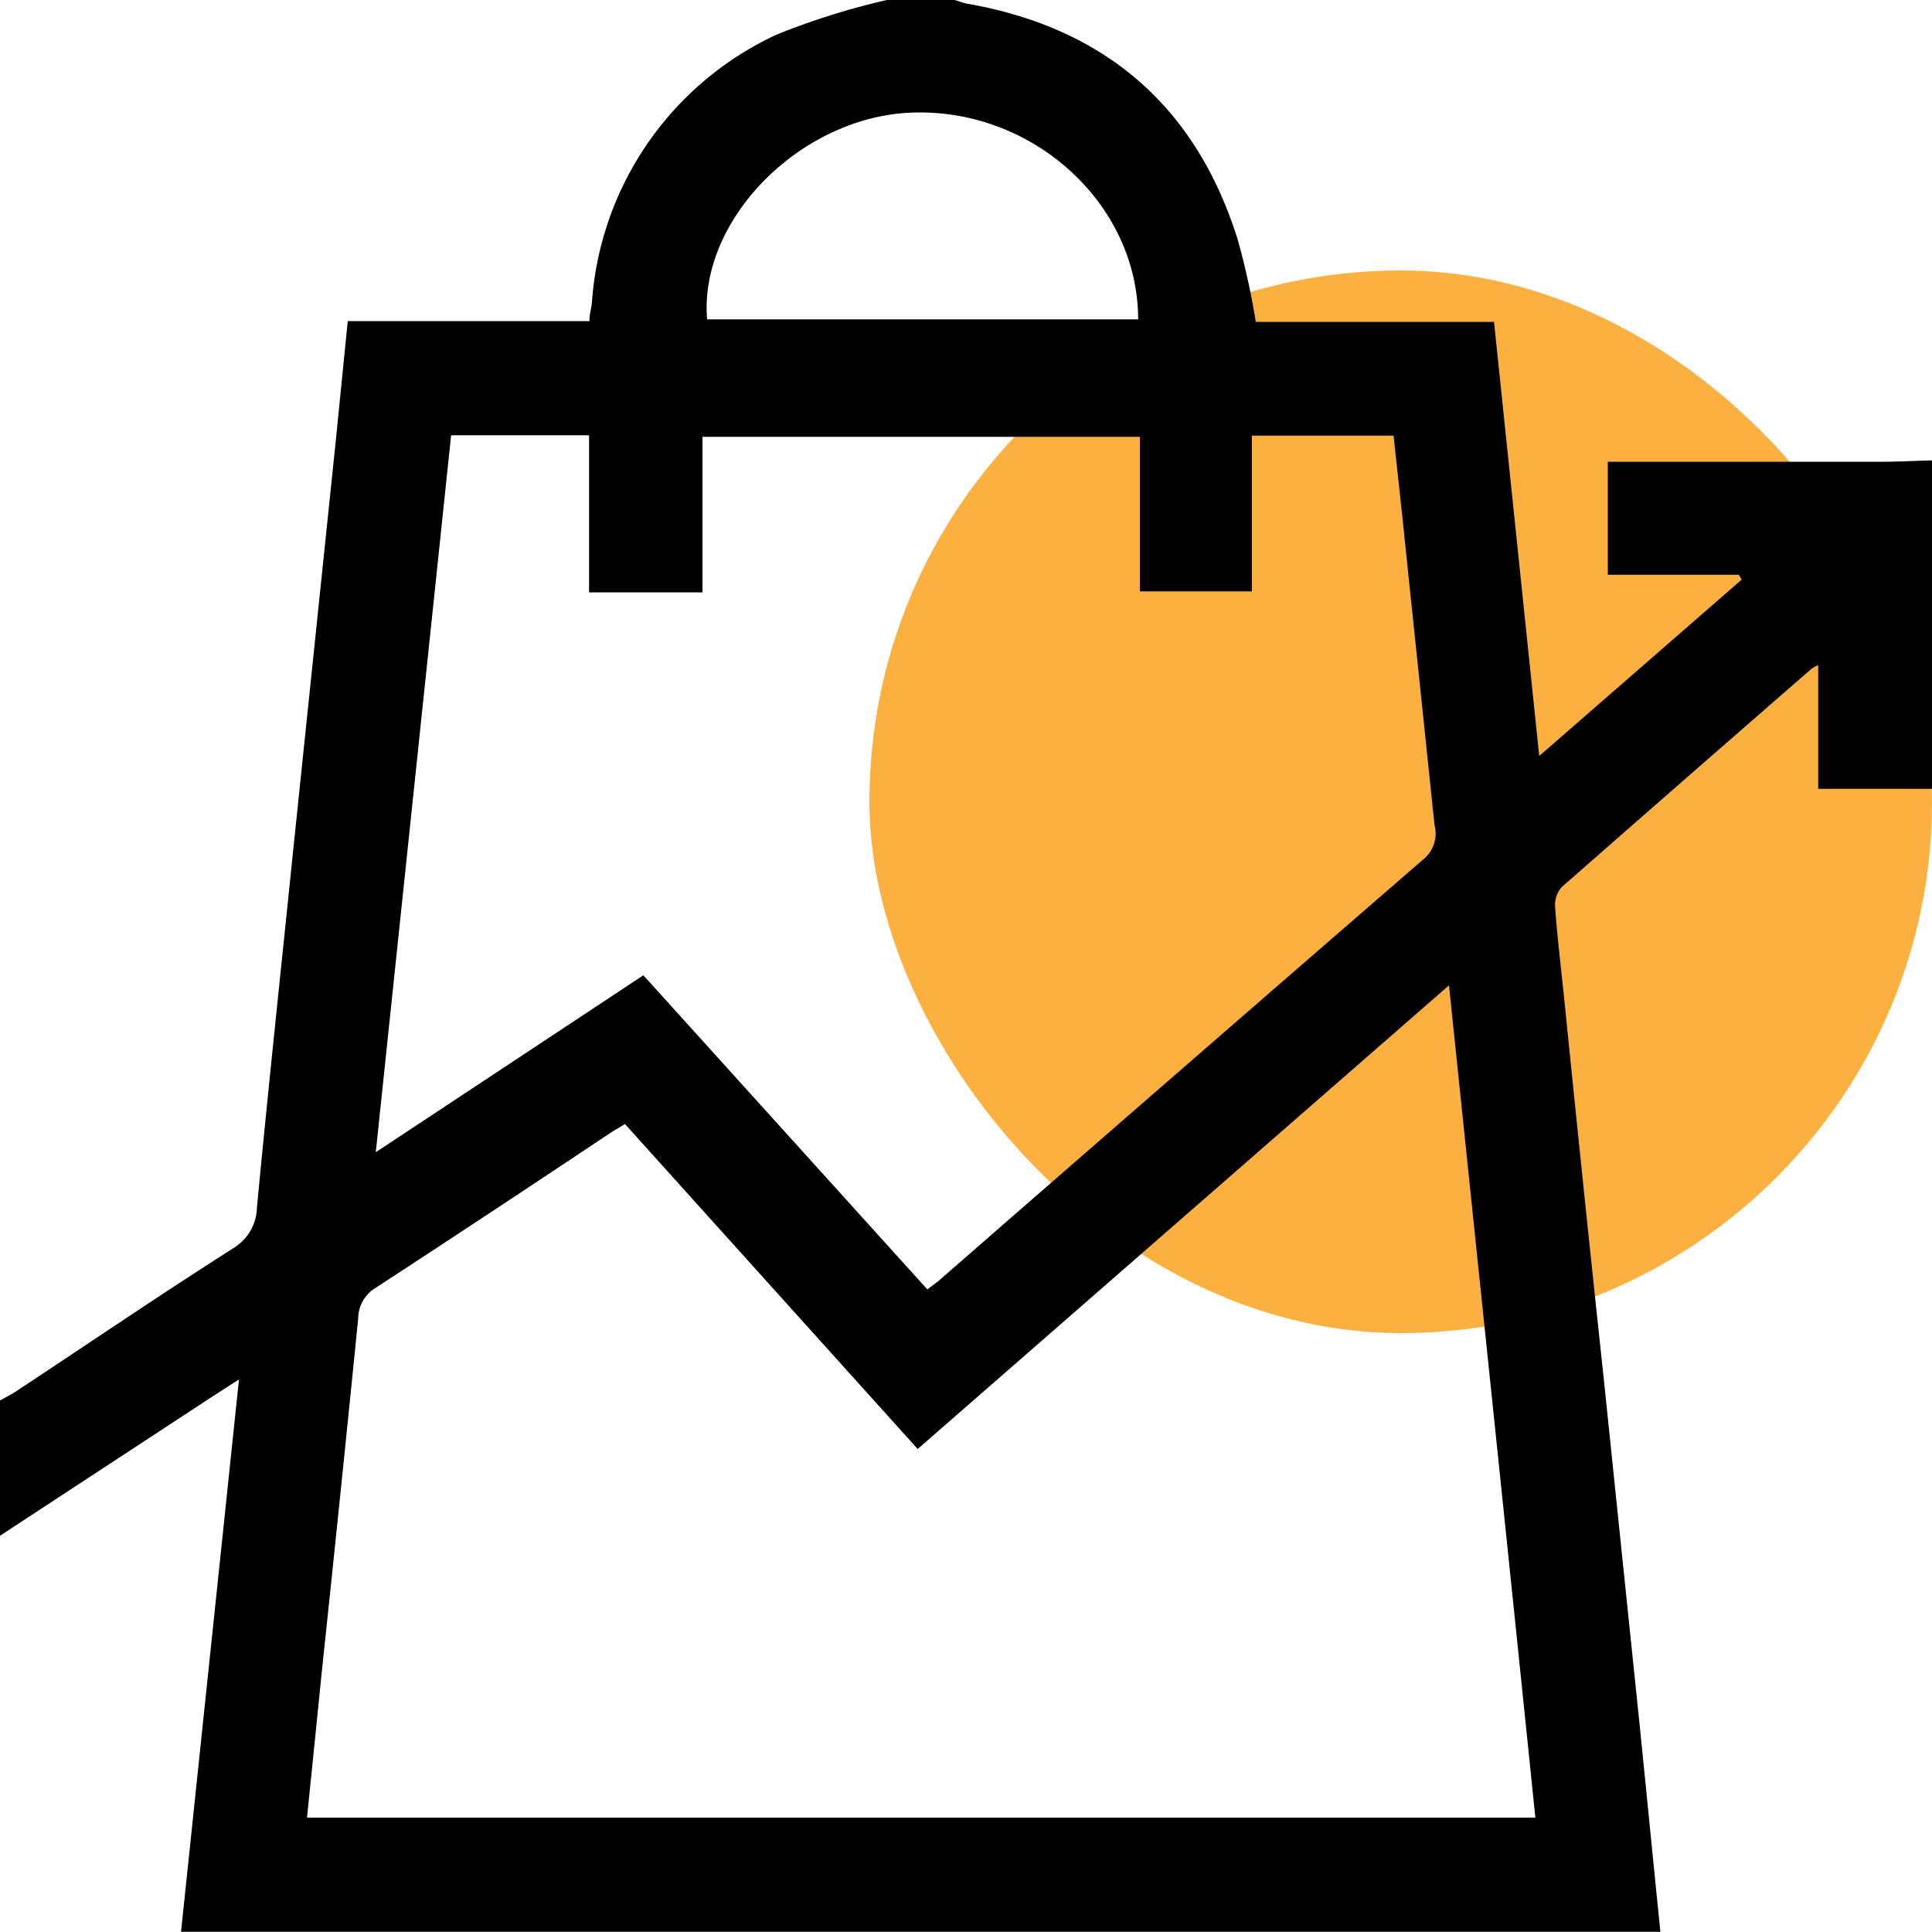
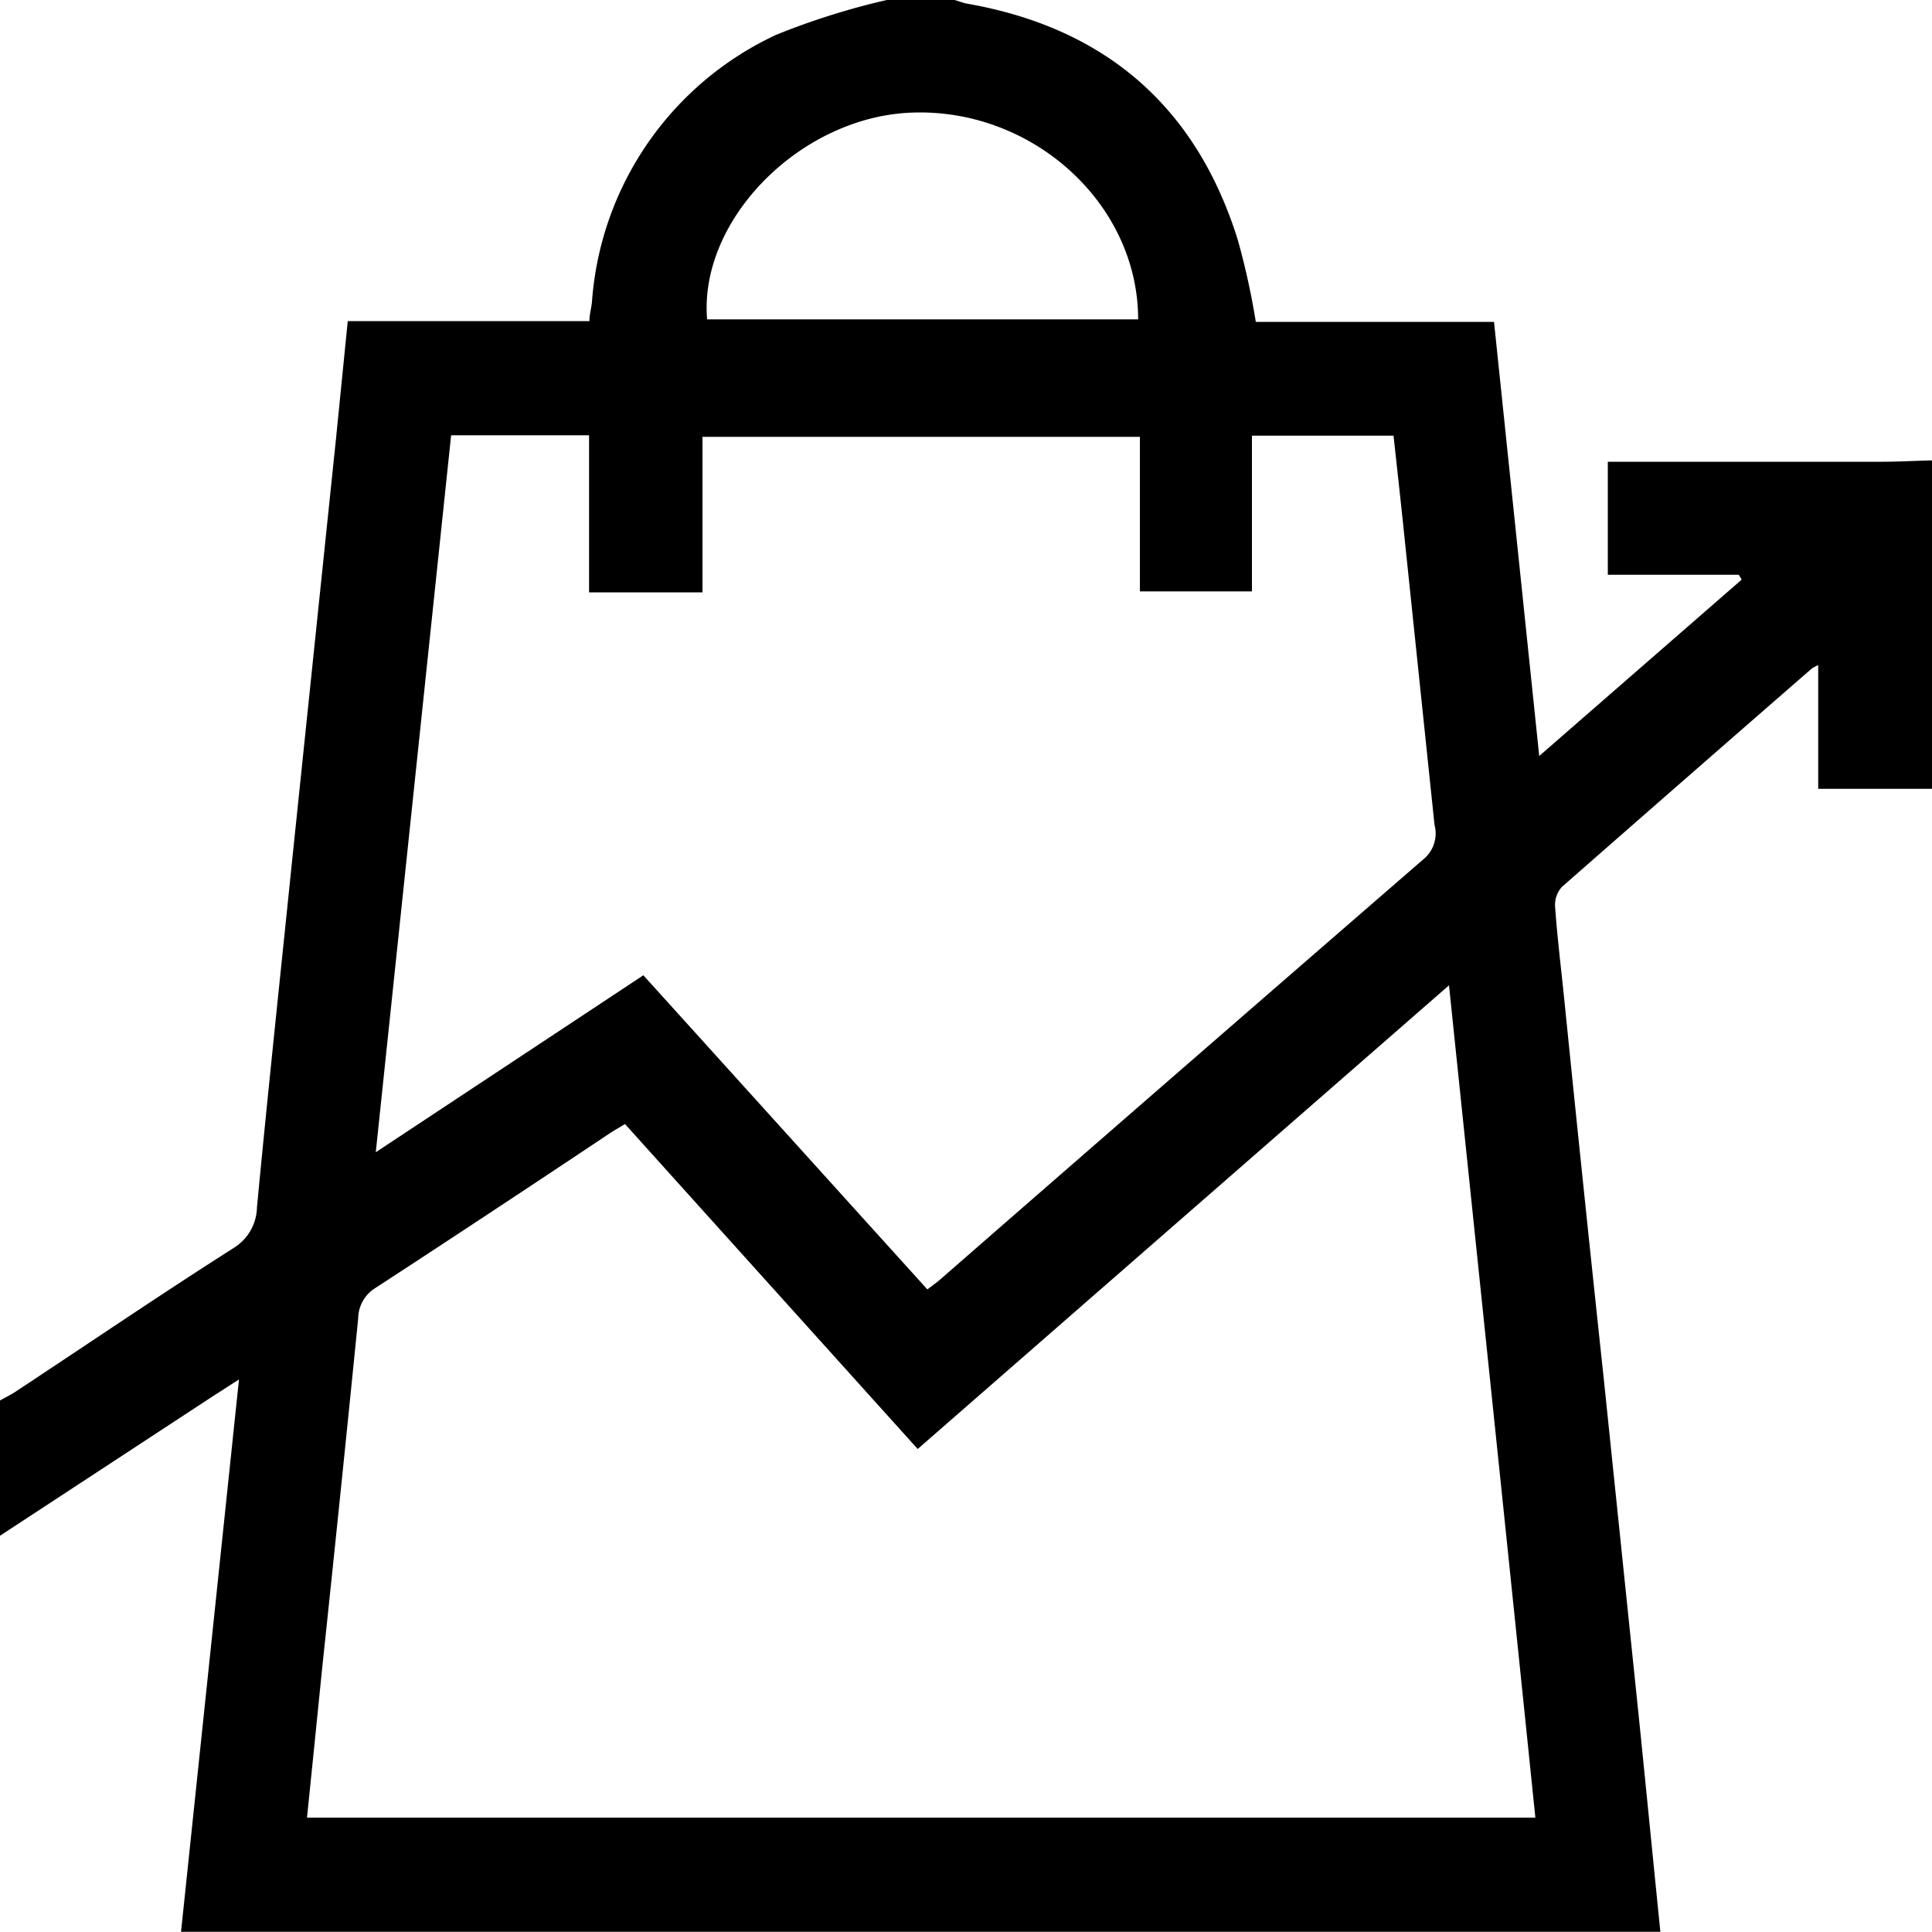
<svg xmlns="http://www.w3.org/2000/svg" id="design" viewBox="0 0 100 100">
  <defs>
    <style>.cls-1{fill:#fbb040;}</style>
  </defs>
-   <rect class="cls-1" x="45" y="14" width="55" height="55" rx="27.5" />
  <path d="M100,23.83v17H94.11V34.43a1.89,1.89,0,0,0-.34.18q-6.48,5.64-12.93,11.3a1.39,1.39,0,0,0-.35,1c.11,1.56.3,3.11.46,4.66q1,9.9,2.06,19.79l1.86,17.95c.36,3.56.71,7.12,1.07,10.68H9.37l3-28.59-1.43.92L0,79.49v-7c.28-.16.57-.3.84-.48,3.74-2.47,7.46-5,11.23-7.4a2.53,2.53,0,0,0,1.23-2.12c.57-6,1.2-11.9,1.81-17.85l2.28-21.92L18,16.62H30.51c0-.38.1-.66.13-1A16.55,16.55,0,0,1,40.18,1.8,37.67,37.67,0,0,1,45.9,0h3.51c.22.06.43.15.65.19,7.13,1.25,11.84,5.31,14,12.2A37.92,37.92,0,0,1,65,16.66H77.33c.78,7.48,1.55,14.88,2.34,22.47L90.15,30,90,29.75H83.22V23.9H84.4c4.32,0,8.65,0,13,0C98.25,23.9,99.12,23.85,100,23.83ZM32.35,58.18c-.29.18-.55.32-.79.48-4,2.67-8.07,5.36-12.12,8a1.87,1.87,0,0,0-.9,1.58q-.9,9-1.86,18.06c-.26,2.57-.52,5.15-.79,7.78H79.47C78,79.75,76.5,65.45,75,51L47.5,75C42.42,69.36,37.39,63.78,32.35,58.18Zm-9-35.65L19.45,59.64,33.3,50.48,48,66.74c.29-.22.53-.39.74-.58q12.46-10.87,25-21.74a1.73,1.73,0,0,0,.51-1.73q-.76-7.27-1.52-14.55c-.19-1.87-.4-3.73-.6-5.59H64.8v8.06H59v-8H36.36v8.05H30.49V22.53Zm35.56-6c0-6-5.48-10.95-11.74-10.7-5.73.22-11,5.53-10.57,10.7Z" />
</svg>